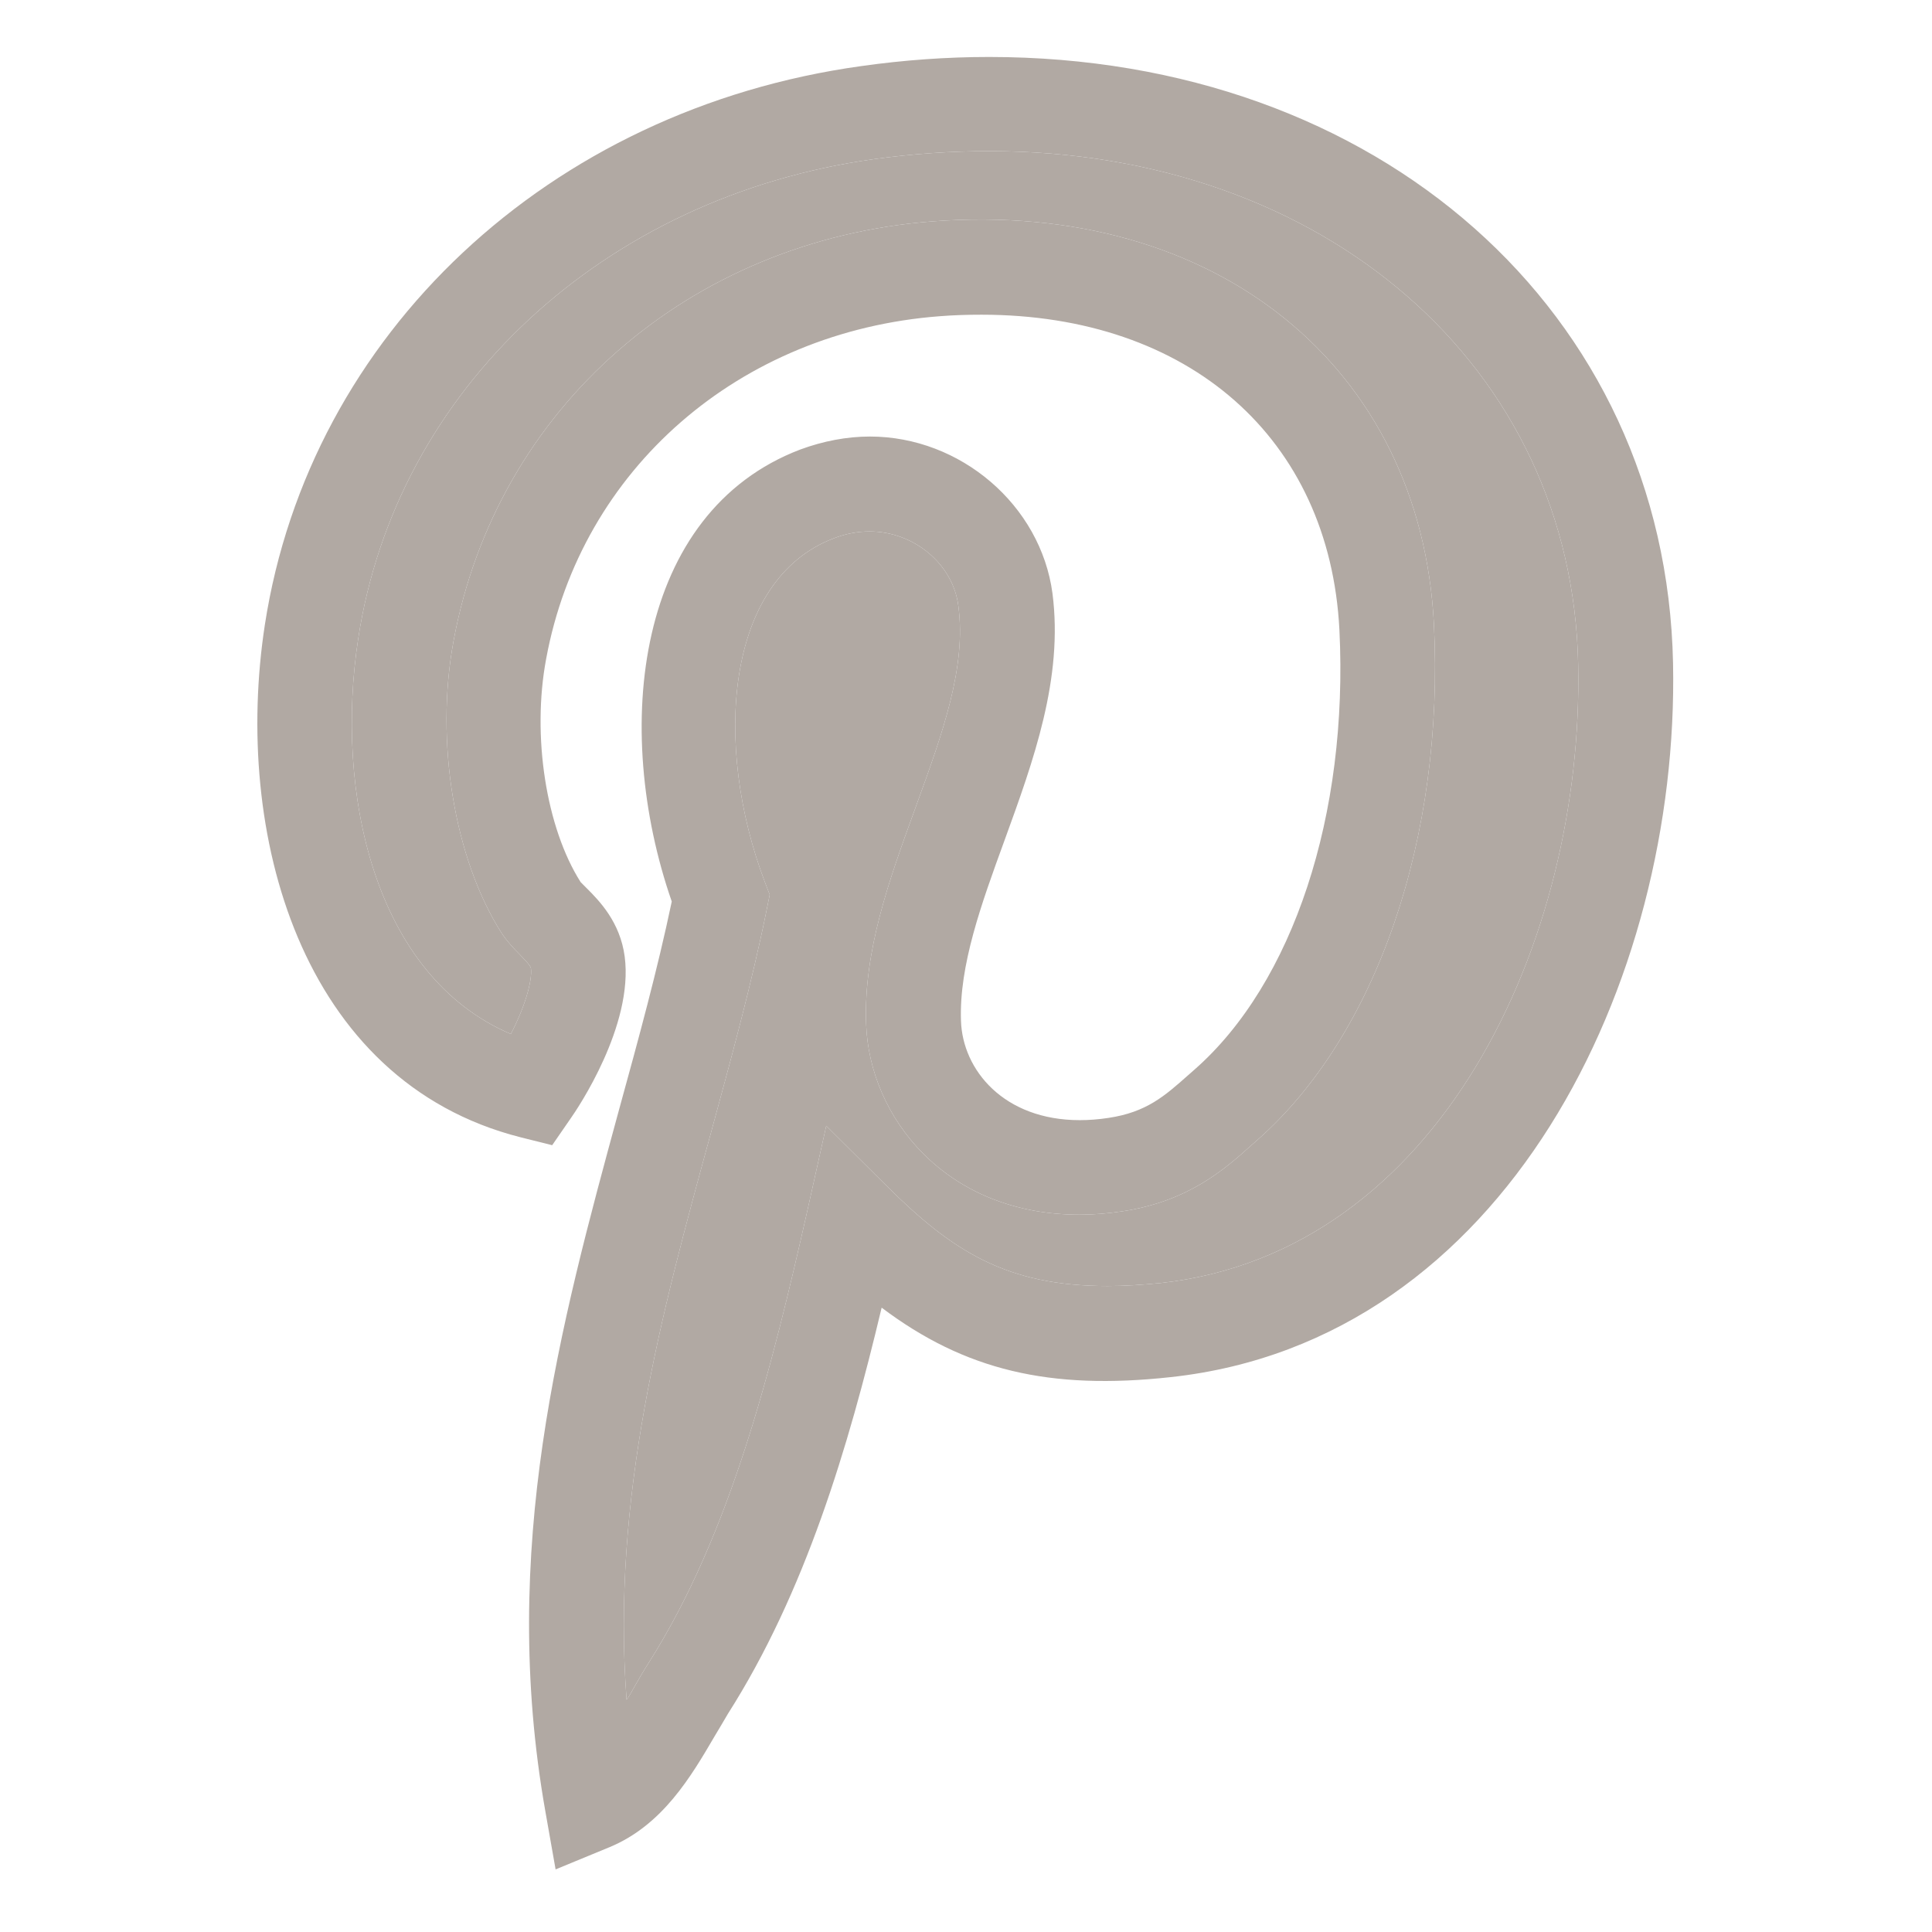
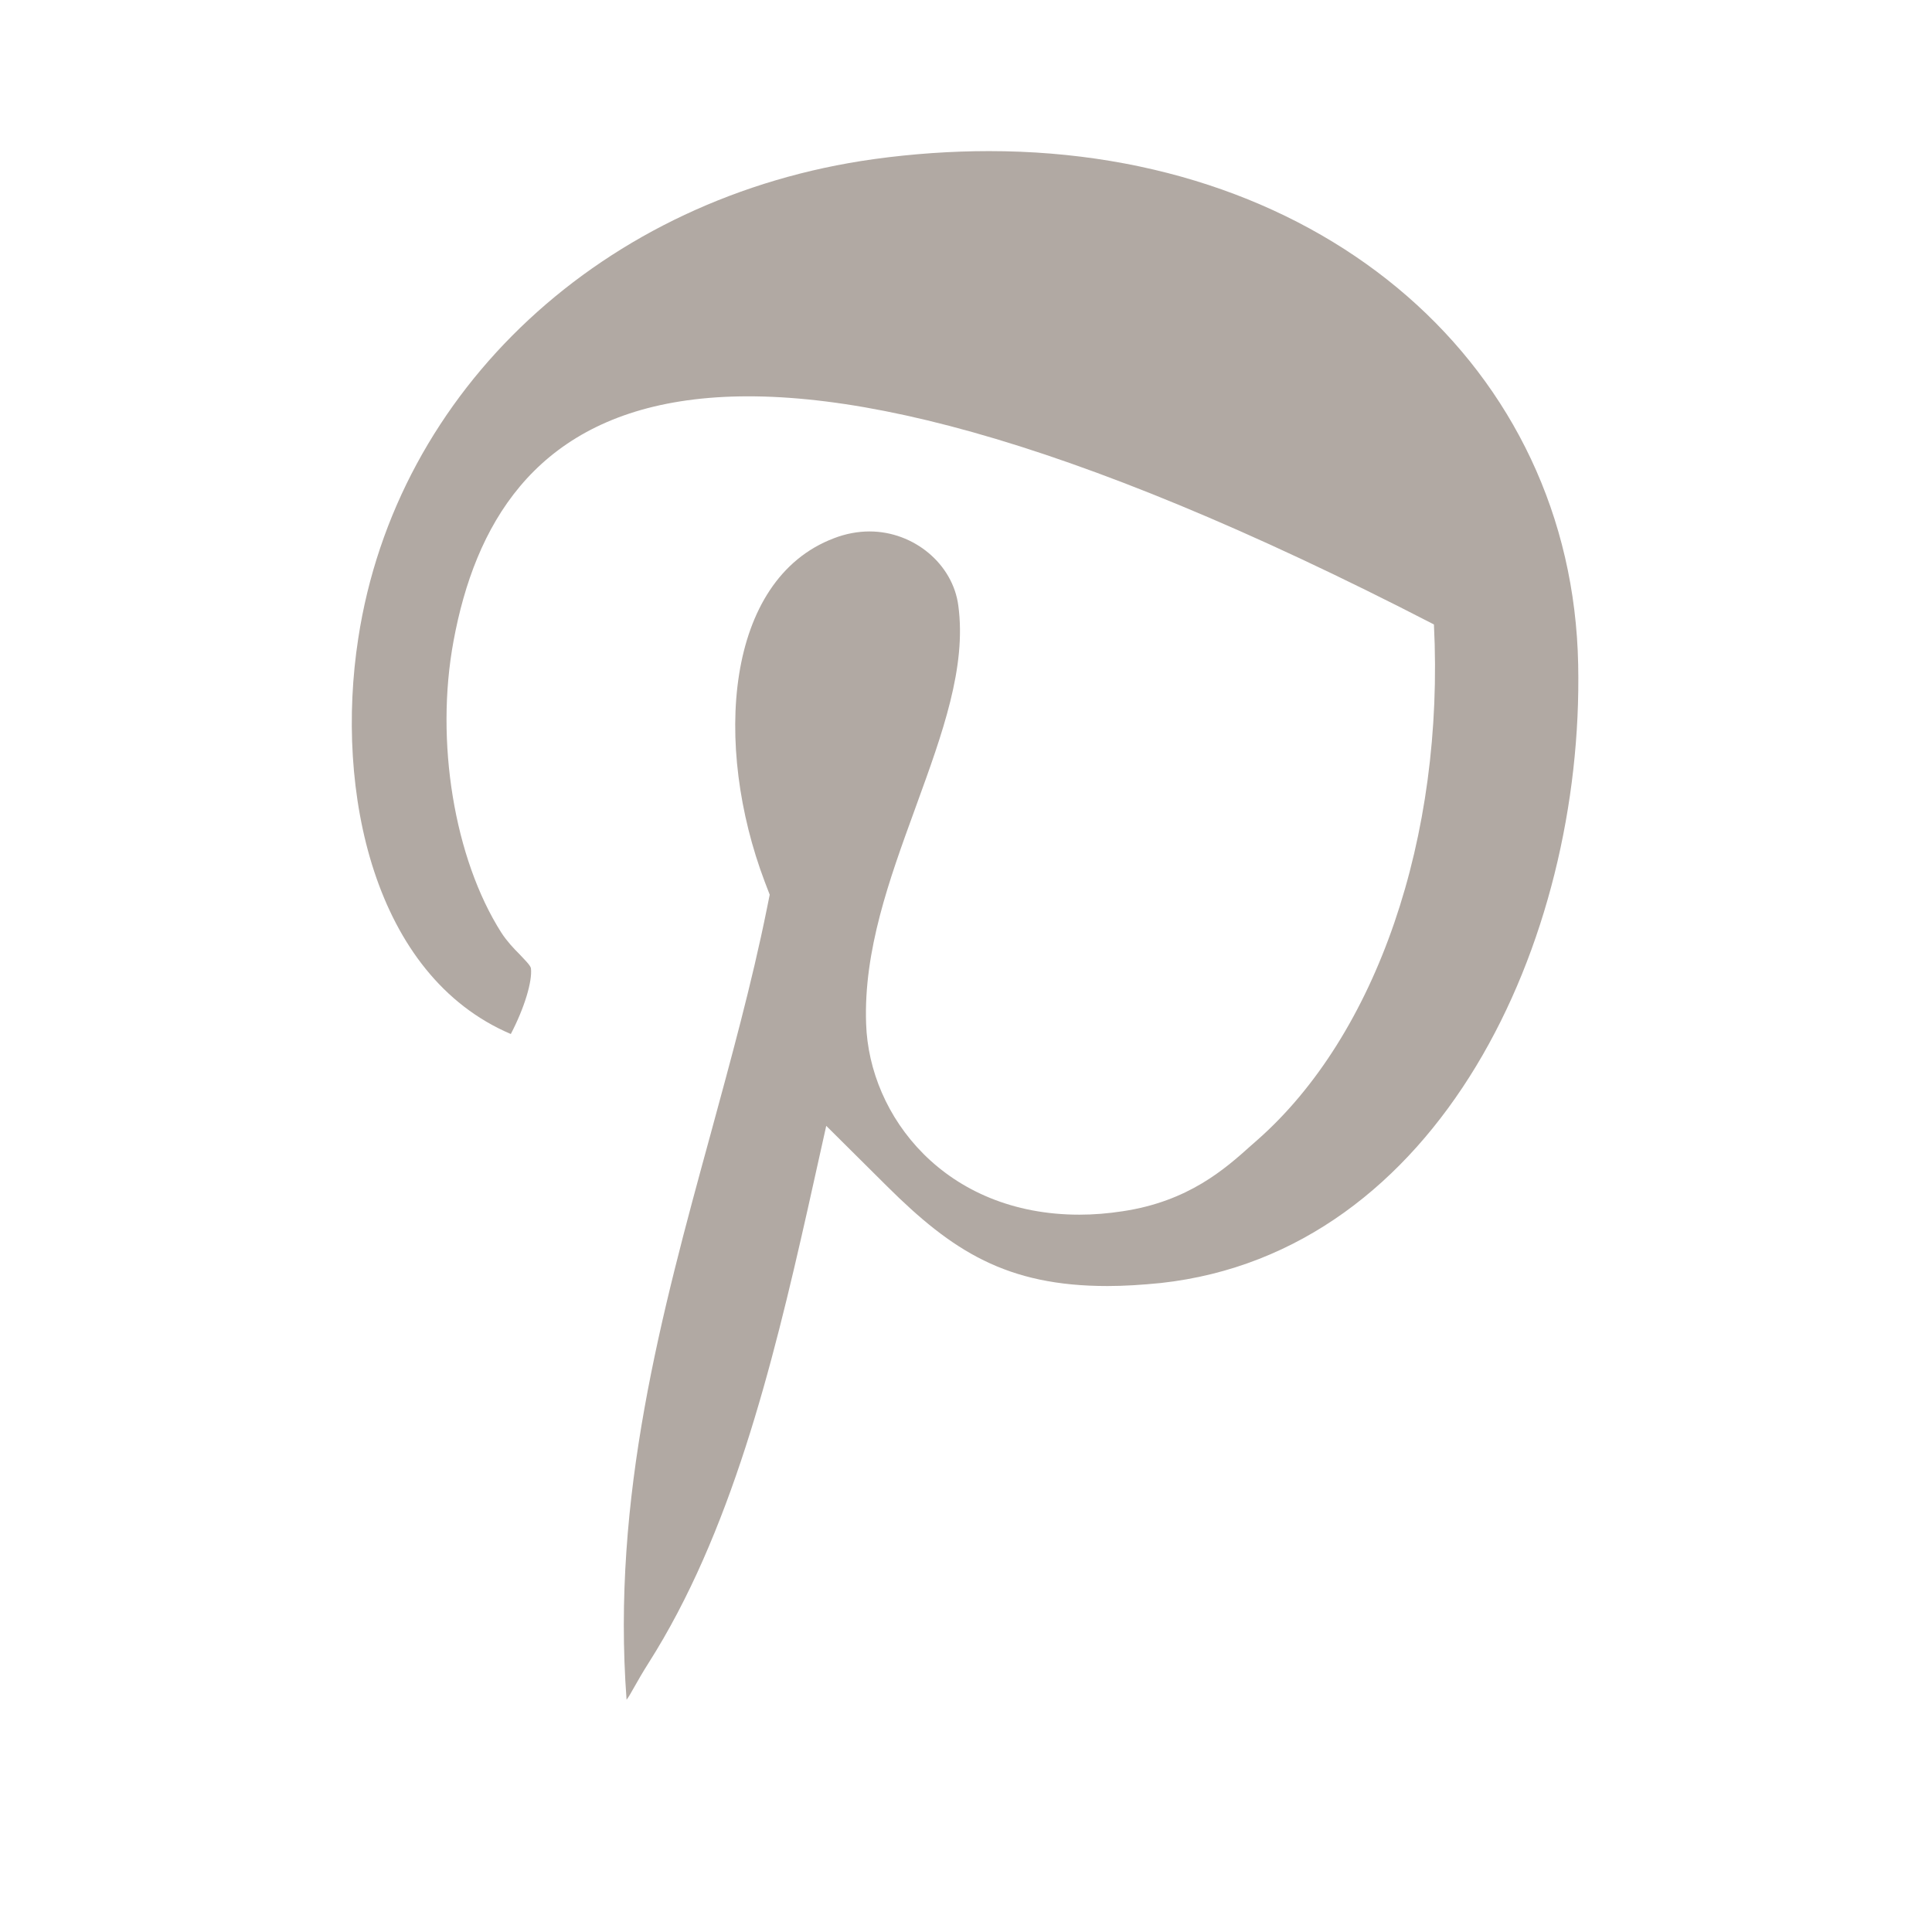
<svg xmlns="http://www.w3.org/2000/svg" width="80" height="80" viewBox="0 0 80 80" fill="none">
-   <path d="M69.277 27.459C68.979 12.905 57.081 2.359 40.956 2.359C39.211 2.359 37.435 2.485 35.659 2.737C22.739 4.528 12.822 13.833 10.967 25.872C9.647 34.454 12.413 44.764 21.545 47.09L22.865 47.42L23.635 46.304C23.902 45.927 26.244 42.469 25.867 39.609C25.678 38.178 24.814 37.298 24.295 36.78L24.044 36.528C22.614 34.281 22.016 30.477 22.614 27.287C24.059 19.428 30.613 13.723 38.912 13.094C39.494 13.047 40.075 13.031 40.641 13.031C49.238 13.031 55.054 18.155 55.462 26.076C55.84 33.731 53.545 40.709 49.458 44.293L49.191 44.528C48.233 45.377 47.478 46.053 45.906 46.289C45.498 46.352 45.089 46.383 44.712 46.383C41.568 46.383 39.855 44.308 39.792 42.265C39.714 39.97 40.625 37.456 41.6 34.784C42.794 31.499 44.036 28.088 43.58 24.567C43.093 20.921 39.776 18.076 36.02 18.076C35.061 18.076 34.087 18.265 33.144 18.611C26.323 21.204 25.317 30.131 27.816 37.33C27.219 40.175 26.448 42.988 25.631 45.958C23.195 54.901 20.665 64.159 22.582 75.004L23.006 77.408L25.254 76.481C27.439 75.569 28.617 73.558 29.592 71.892C29.78 71.577 29.969 71.263 30.142 70.964C33.332 65.95 35.124 59.962 36.507 54.147C39.949 56.74 43.47 57.573 48.484 57.023C62.346 55.514 69.545 40.662 69.277 27.459ZM31.761 37.597L31.872 37.047L31.667 36.513C29.53 30.87 30.017 24.002 34.528 22.289C35.015 22.1 35.518 22.006 36.005 22.006C37.844 22.006 39.463 23.358 39.683 25.087C40.023 27.622 39.025 30.371 37.959 33.303C37.942 33.351 37.925 33.4 37.907 33.448C37.896 33.477 37.886 33.507 37.875 33.536C36.832 36.4 35.755 39.357 35.864 42.391C35.989 46.226 39.133 50.297 44.697 50.297C45.278 50.297 45.876 50.249 46.488 50.155C49.207 49.747 50.716 48.411 51.801 47.436L52.052 47.216C57.003 42.862 59.816 34.674 59.376 25.857C58.842 15.2 50.339 8.285 38.63 9.165C28.524 9.935 20.555 16.914 18.779 26.548C18.009 30.698 18.81 35.554 20.759 38.619C20.995 38.98 21.262 39.263 21.514 39.515C21.686 39.703 21.969 39.971 21.985 40.096C22.048 40.631 21.718 41.731 21.152 42.816C15.463 40.395 13.859 32.741 14.834 26.438C16.406 16.128 24.987 8.144 36.193 6.588C37.797 6.367 39.4 6.257 40.956 6.257C54.849 6.257 65.113 15.2 65.349 27.523C65.584 38.996 59.596 51.853 48.075 53.126C47.29 53.204 46.551 53.252 45.859 53.252C41.679 53.252 39.431 51.806 36.728 49.118L34.213 46.619L33.443 50.077C31.965 56.646 30.252 63.515 26.857 68.859C26.637 69.204 26.417 69.582 26.197 69.974C26.118 70.116 26.04 70.257 25.945 70.383C25.317 61.99 27.392 54.383 29.419 46.98C30.252 43.916 31.132 40.725 31.761 37.597Z" fill="#B1A9A3" />
-   <path d="M31.761 37.597L31.872 37.047L31.667 36.513C29.53 30.87 30.017 24.002 34.528 22.289C35.015 22.1 35.518 22.006 36.005 22.006C37.844 22.006 39.463 23.358 39.683 25.087C40.023 27.622 39.025 30.371 37.959 33.303L37.907 33.448L37.875 33.536C36.832 36.4 35.755 39.357 35.864 42.391C35.989 46.226 39.133 50.297 44.697 50.297C45.278 50.297 45.876 50.249 46.488 50.155C49.207 49.747 50.716 48.411 51.801 47.436L52.052 47.216C57.003 42.862 59.816 34.674 59.376 25.857C58.842 15.2 50.339 8.285 38.63 9.165C28.524 9.935 20.555 16.914 18.779 26.548C18.009 30.698 18.81 35.554 20.759 38.619C20.995 38.98 21.262 39.263 21.514 39.515C21.686 39.703 21.969 39.971 21.985 40.096C22.048 40.631 21.718 41.731 21.152 42.816C15.463 40.395 13.859 32.741 14.834 26.438C16.406 16.128 24.987 8.144 36.193 6.588C37.797 6.367 39.4 6.257 40.956 6.257C54.849 6.257 65.113 15.2 65.349 27.523C65.584 38.996 59.596 51.853 48.075 53.126C47.29 53.204 46.551 53.252 45.859 53.252C41.679 53.252 39.431 51.806 36.728 49.118L34.213 46.619L33.443 50.077C31.965 56.646 30.252 63.515 26.857 68.859C26.637 69.204 26.417 69.582 26.197 69.974C26.118 70.116 26.04 70.257 25.945 70.383C25.317 61.99 27.392 54.383 29.419 46.98C30.252 43.916 31.132 40.725 31.761 37.597Z" fill="#B1A9A3" />
+   <path d="M31.761 37.597L31.872 37.047L31.667 36.513C29.53 30.87 30.017 24.002 34.528 22.289C35.015 22.1 35.518 22.006 36.005 22.006C37.844 22.006 39.463 23.358 39.683 25.087C40.023 27.622 39.025 30.371 37.959 33.303L37.907 33.448L37.875 33.536C36.832 36.4 35.755 39.357 35.864 42.391C35.989 46.226 39.133 50.297 44.697 50.297C45.278 50.297 45.876 50.249 46.488 50.155C49.207 49.747 50.716 48.411 51.801 47.436L52.052 47.216C57.003 42.862 59.816 34.674 59.376 25.857C28.524 9.935 20.555 16.914 18.779 26.548C18.009 30.698 18.81 35.554 20.759 38.619C20.995 38.98 21.262 39.263 21.514 39.515C21.686 39.703 21.969 39.971 21.985 40.096C22.048 40.631 21.718 41.731 21.152 42.816C15.463 40.395 13.859 32.741 14.834 26.438C16.406 16.128 24.987 8.144 36.193 6.588C37.797 6.367 39.4 6.257 40.956 6.257C54.849 6.257 65.113 15.2 65.349 27.523C65.584 38.996 59.596 51.853 48.075 53.126C47.29 53.204 46.551 53.252 45.859 53.252C41.679 53.252 39.431 51.806 36.728 49.118L34.213 46.619L33.443 50.077C31.965 56.646 30.252 63.515 26.857 68.859C26.637 69.204 26.417 69.582 26.197 69.974C26.118 70.116 26.04 70.257 25.945 70.383C25.317 61.99 27.392 54.383 29.419 46.98C30.252 43.916 31.132 40.725 31.761 37.597Z" fill="#B1A9A3" />
</svg>